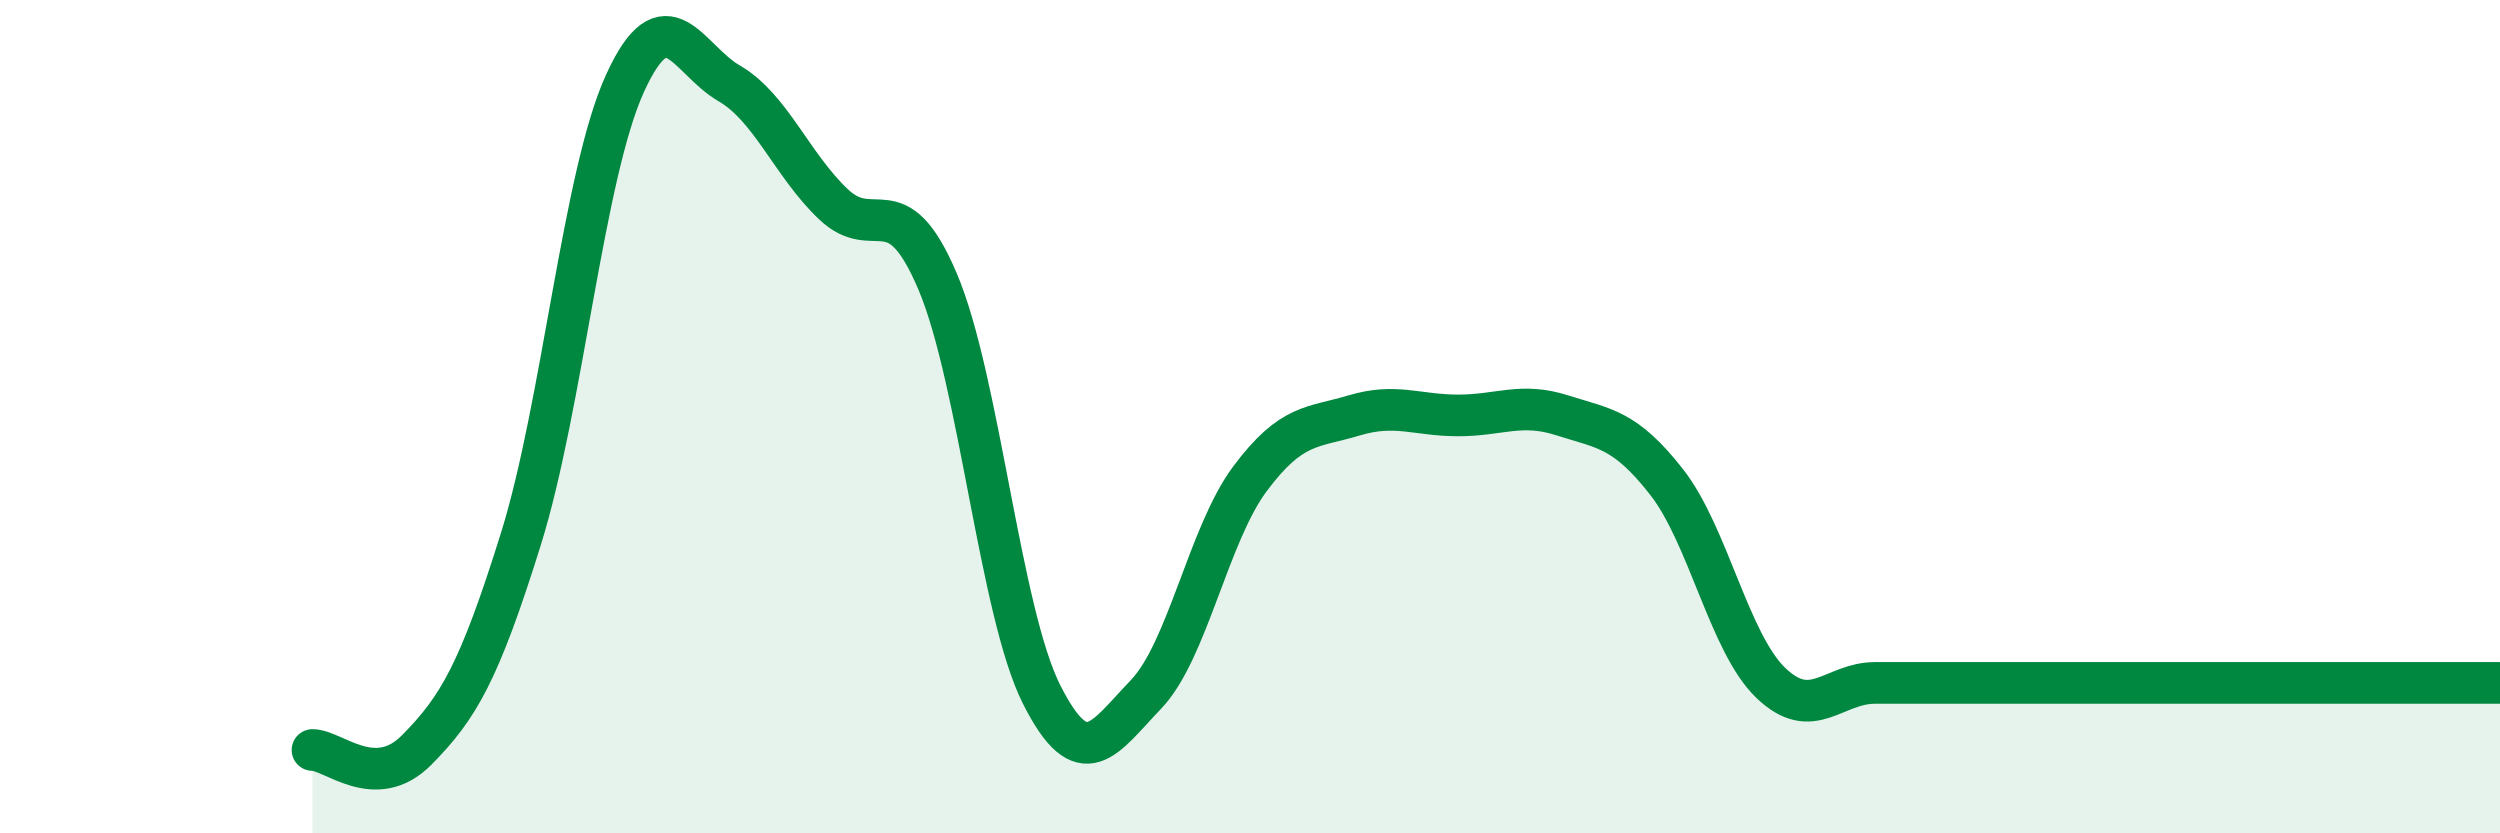
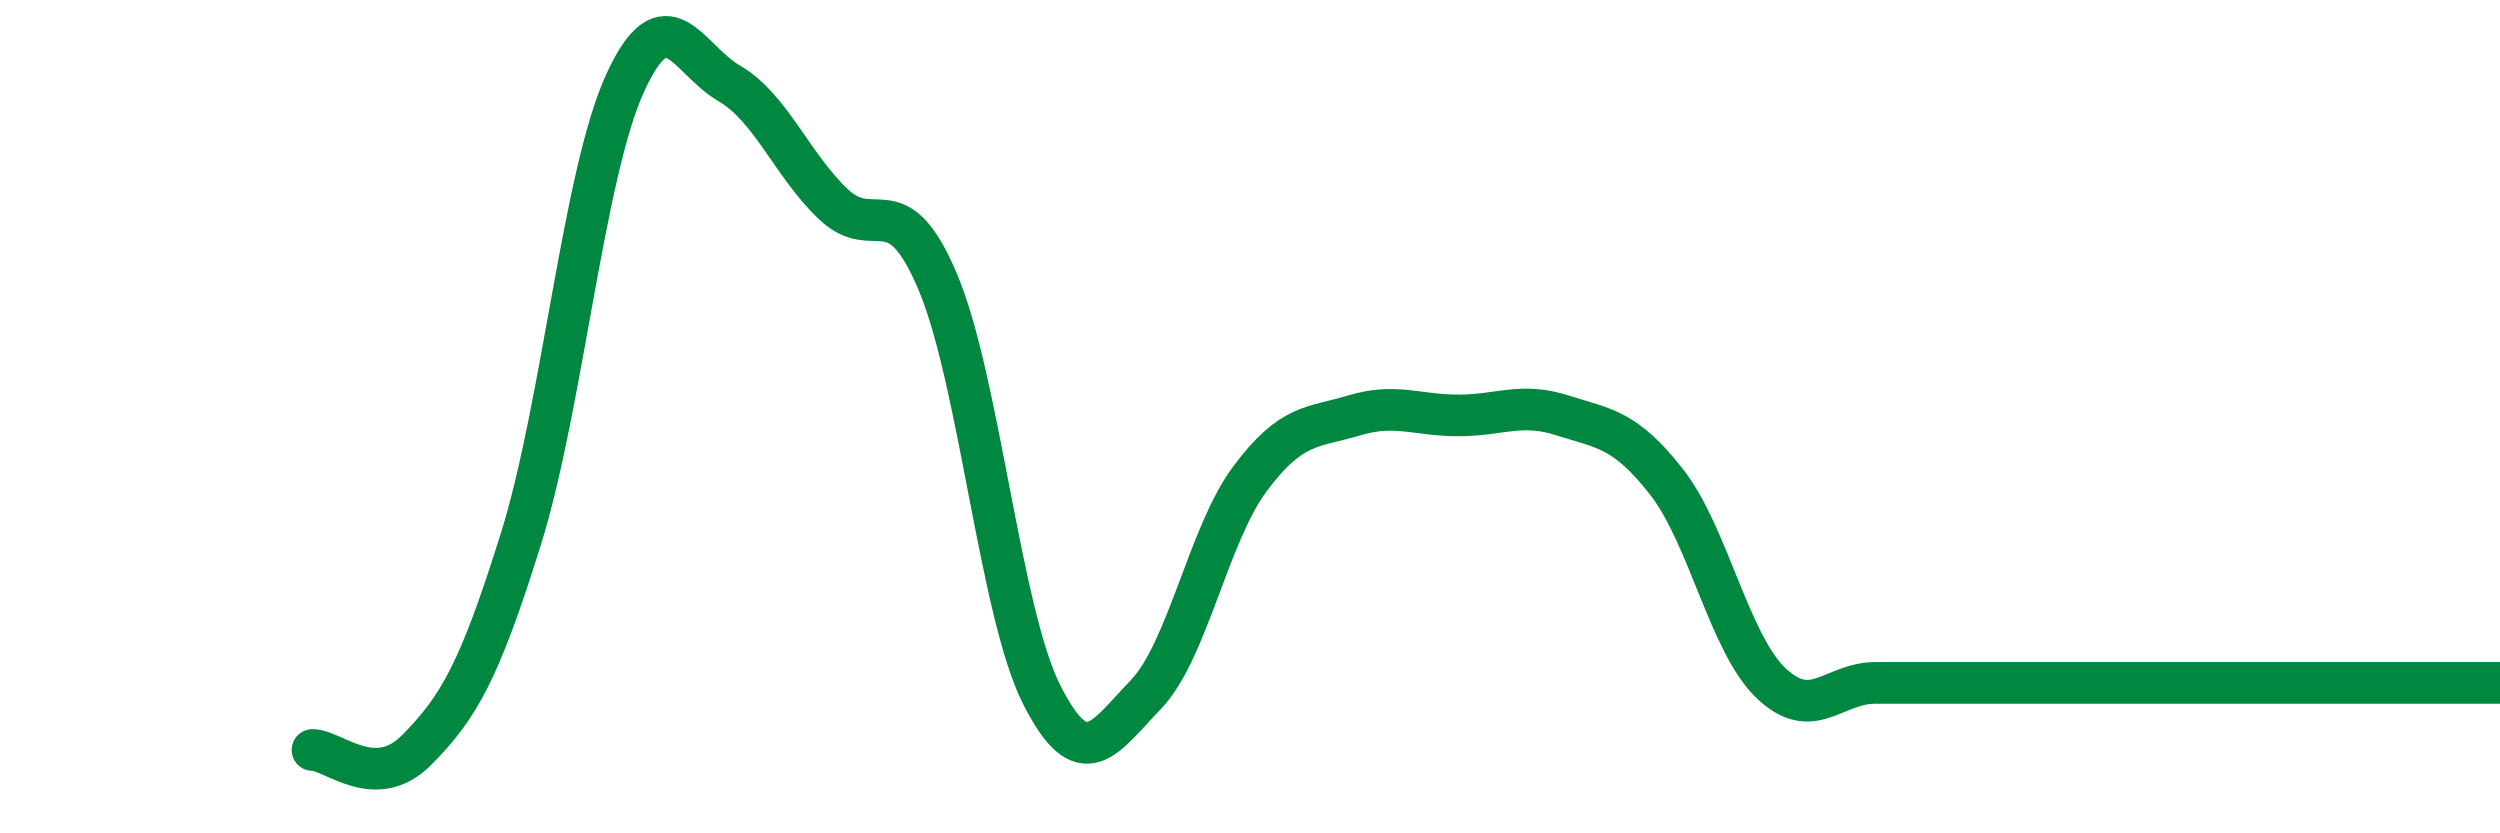
<svg xmlns="http://www.w3.org/2000/svg" width="60" height="20" viewBox="0 0 60 20">
-   <path d="M 7.5,18 C 8,18 9,19.01 10,18 C 11,16.99 11.5,16.14 12.5,12.94 C 13.5,9.74 14,4.19 15,2 C 16,-0.19 16.5,1.42 17.5,2 C 18.5,2.58 19,3.95 20,4.9 C 21,5.85 21.5,4.4 22.5,6.75 C 23.5,9.1 24,14.69 25,16.67 C 26,18.65 26.5,17.71 27.5,16.67 C 28.5,15.63 29,12.83 30,11.49 C 31,10.15 31.5,10.27 32.5,9.97 C 33.5,9.67 34,9.97 35,9.97 C 36,9.97 36.5,9.65 37.5,9.97 C 38.5,10.29 39,10.29 40,11.57 C 41,12.85 41.5,15.43 42.5,16.39 C 43.5,17.35 44,16.39 45,16.39 C 46,16.39 46.5,16.39 47.5,16.39 C 48.5,16.39 49,16.39 50,16.39 C 51,16.39 51.5,16.39 52.5,16.39 C 53.5,16.39 53.5,16.39 55,16.39 C 56.5,16.39 59,16.39 60,16.39L60 20L7.5 20Z" fill="#008740" opacity="0.1" stroke-linecap="round" stroke-linejoin="round" />
  <path d="M 7.5,18 C 8,18 9,19.01 10,18 C 11,16.99 11.5,16.14 12.5,12.94 C 13.5,9.74 14,4.19 15,2 C 16,-0.19 16.5,1.42 17.5,2 C 18.5,2.58 19,3.95 20,4.9 C 21,5.85 21.5,4.4 22.5,6.75 C 23.5,9.1 24,14.69 25,16.67 C 26,18.65 26.5,17.71 27.5,16.67 C 28.5,15.63 29,12.83 30,11.49 C 31,10.15 31.5,10.27 32.5,9.97 C 33.5,9.67 34,9.97 35,9.97 C 36,9.97 36.5,9.65 37.5,9.97 C 38.5,10.29 39,10.29 40,11.57 C 41,12.85 41.5,15.43 42.5,16.39 C 43.5,17.35 44,16.39 45,16.39 C 46,16.39 46.5,16.39 47.5,16.39 C 48.5,16.39 49,16.39 50,16.39 C 51,16.39 51.5,16.39 52.5,16.39 C 53.5,16.39 53.5,16.39 55,16.39 C 56.5,16.39 59,16.39 60,16.39" stroke="#008740" stroke-width="1" fill="none" stroke-linecap="round" stroke-linejoin="round" />
</svg>